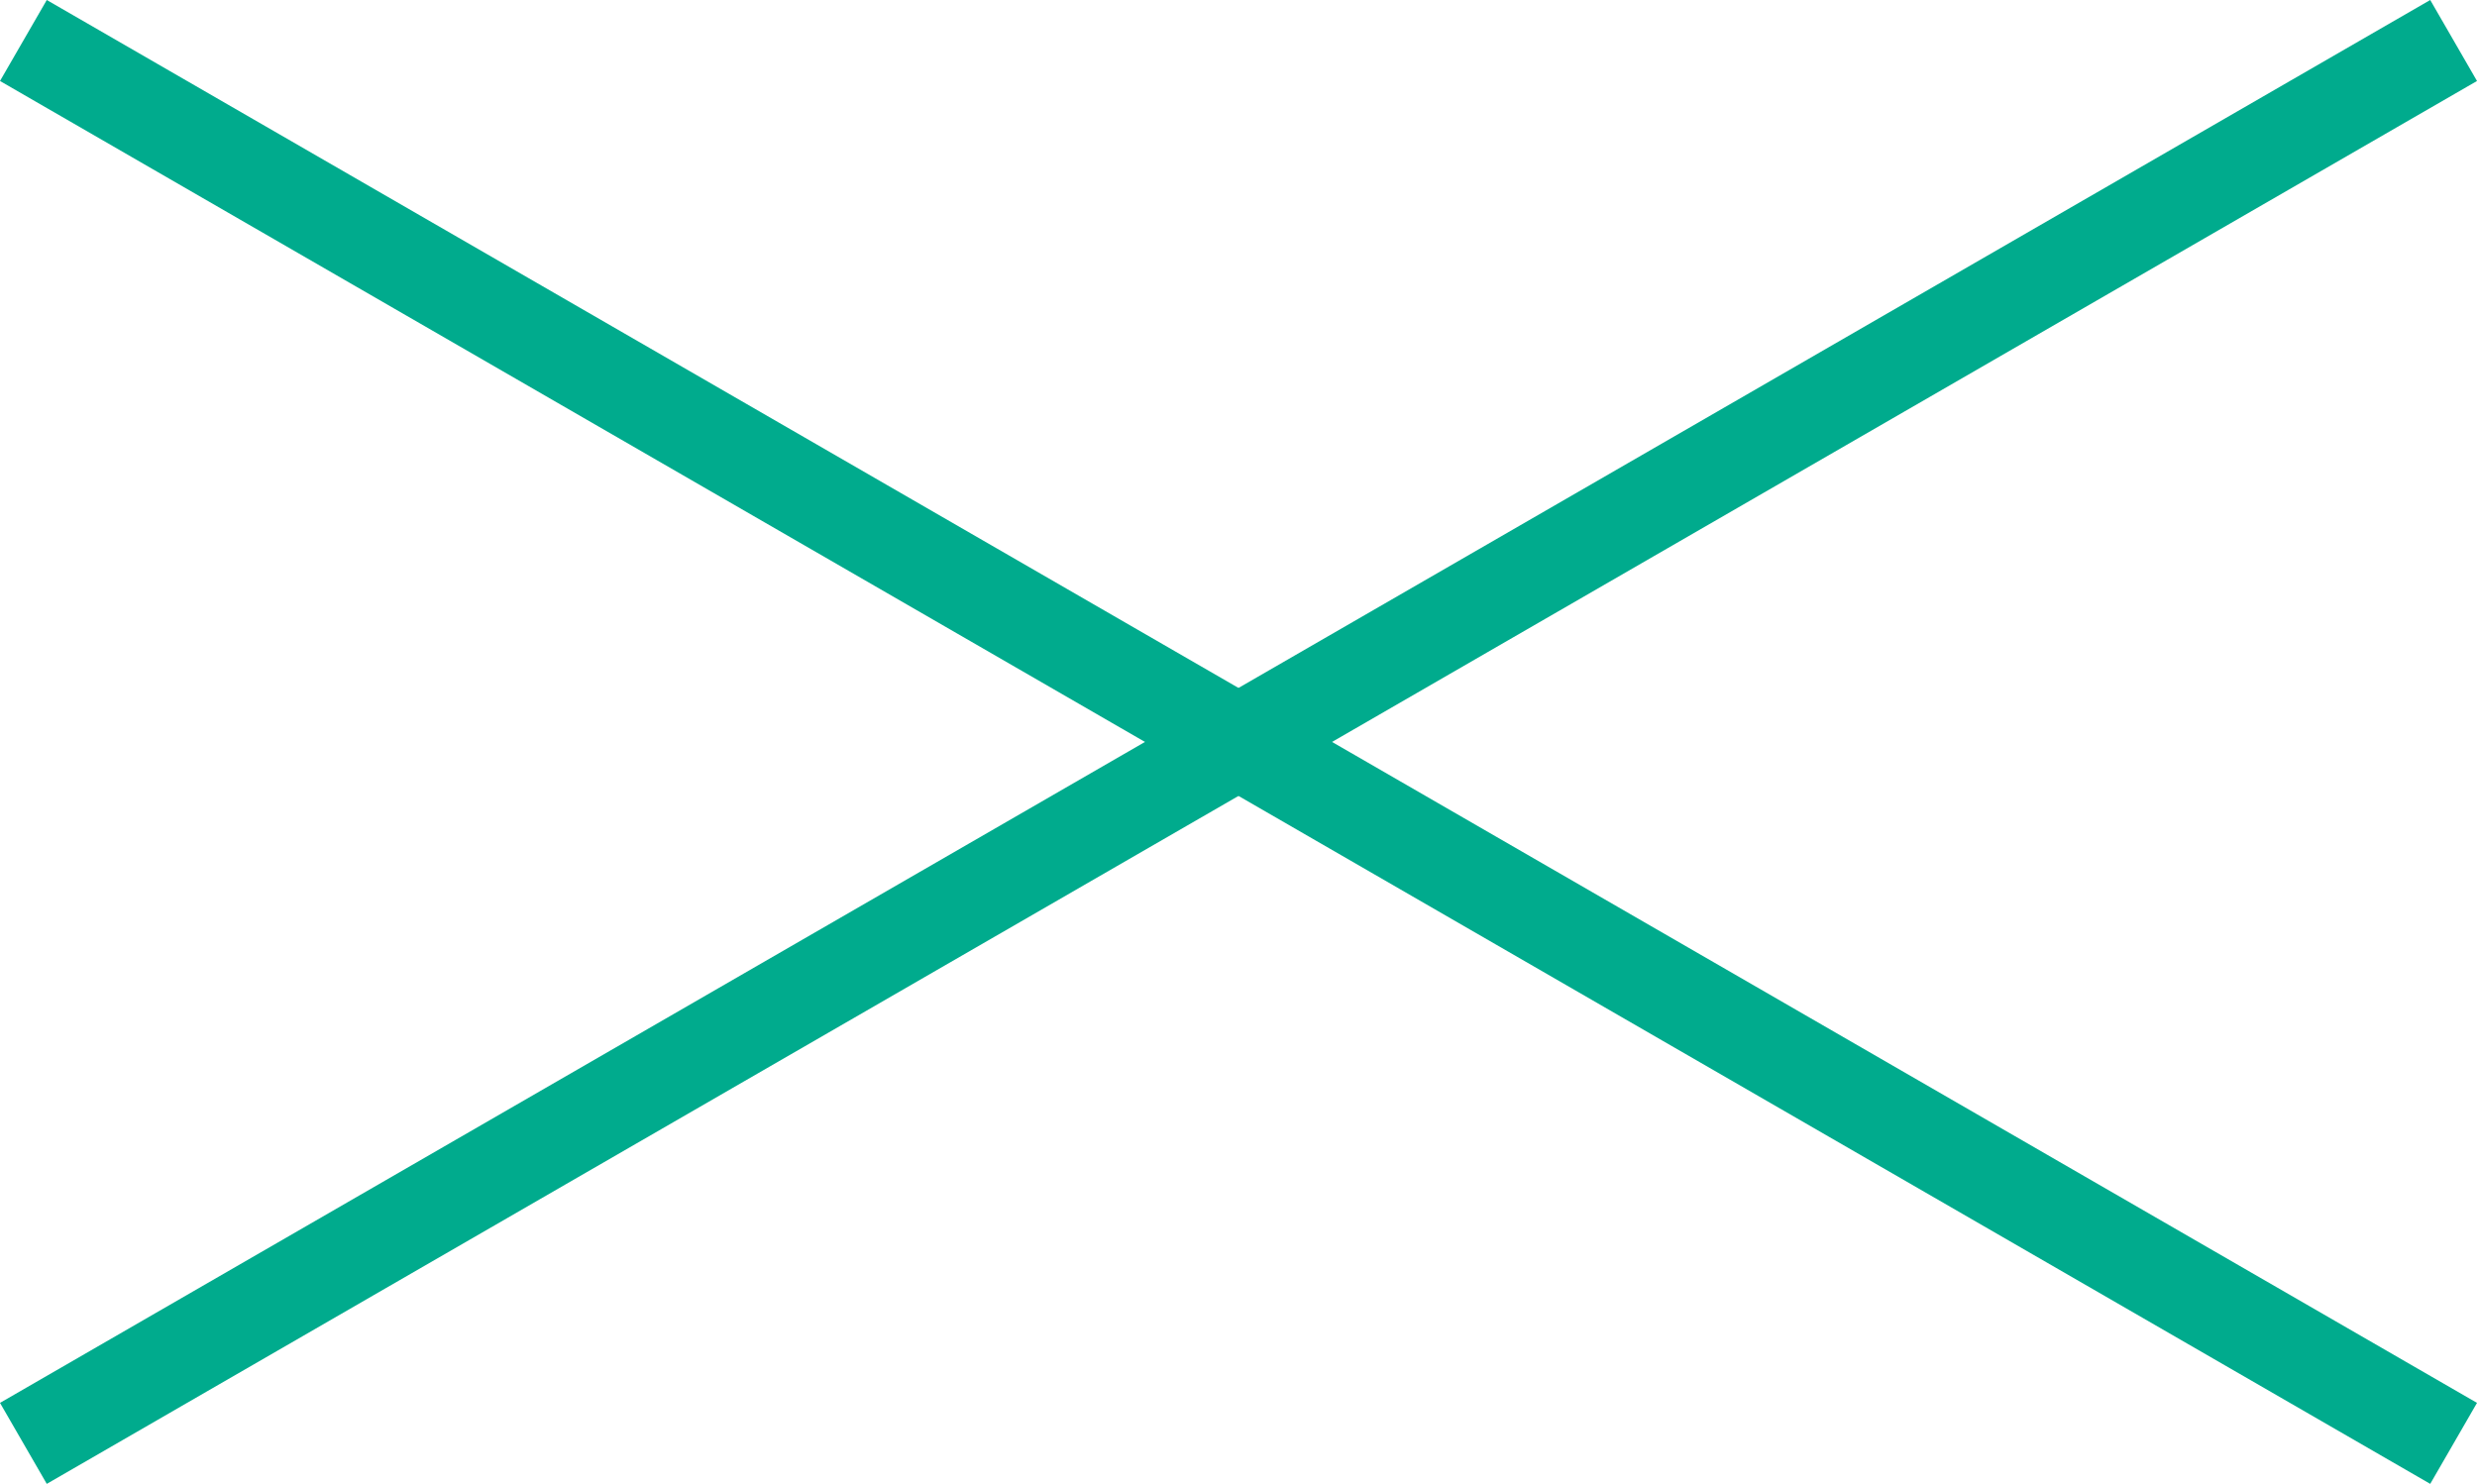
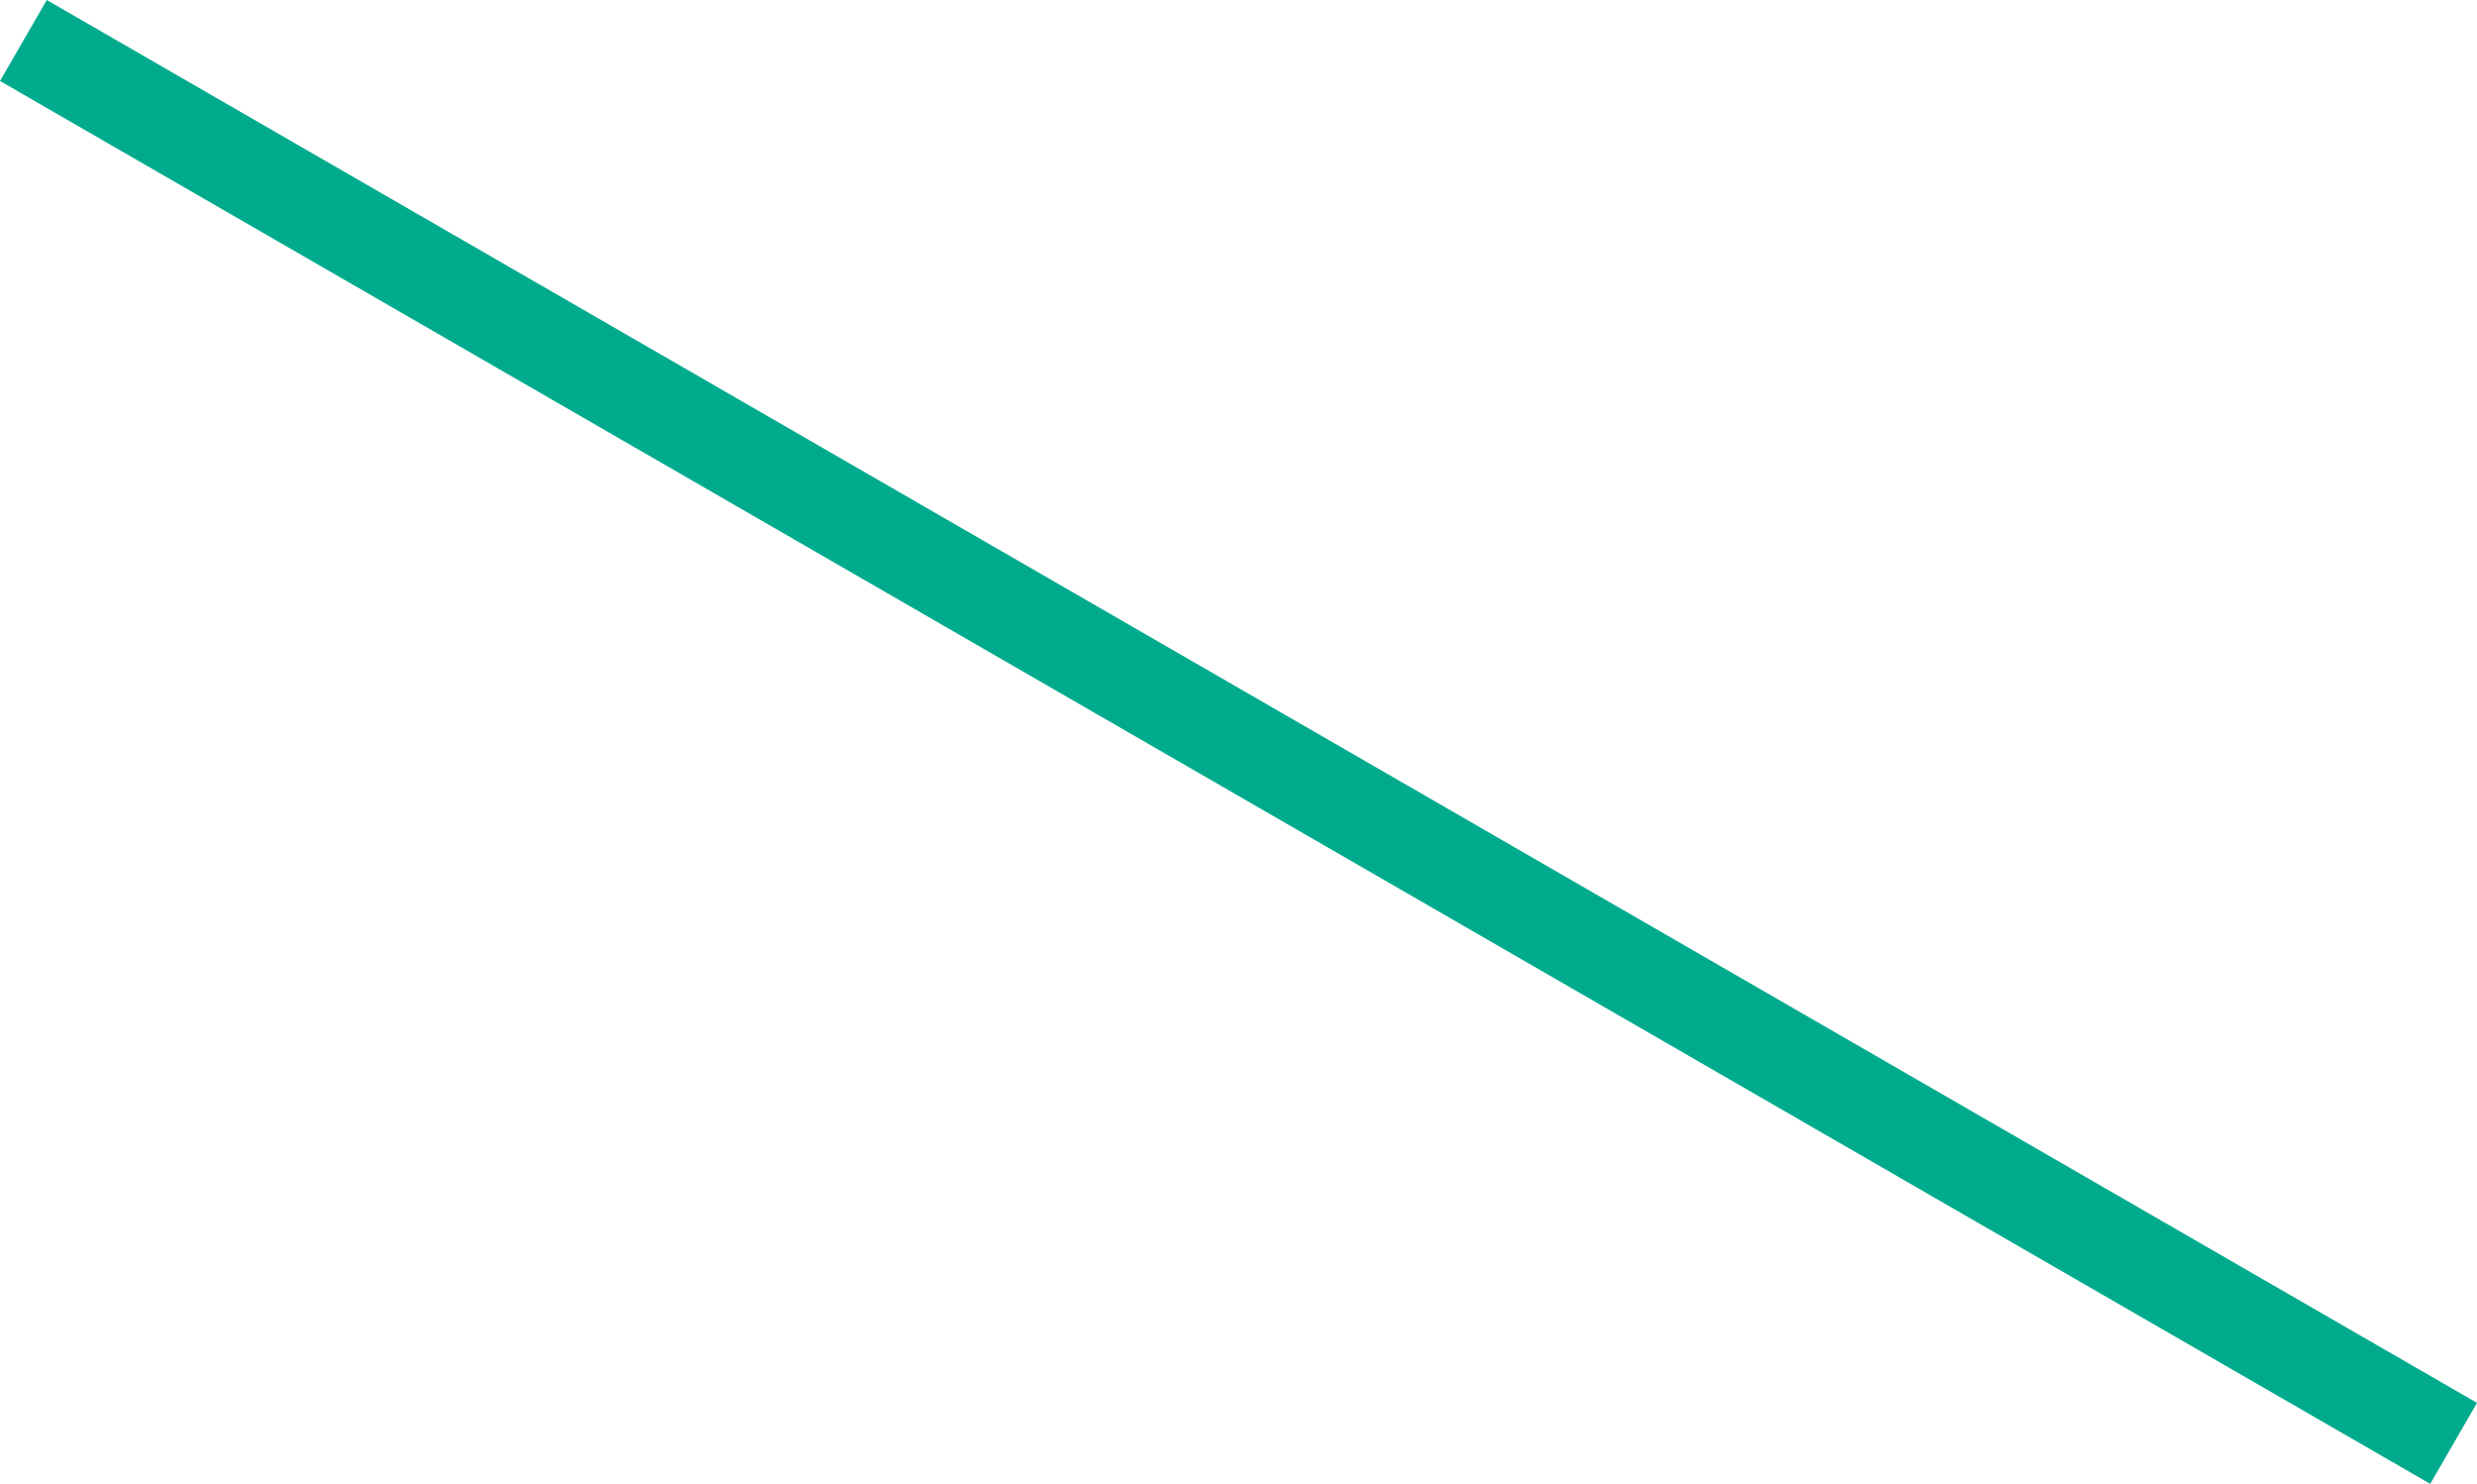
<svg xmlns="http://www.w3.org/2000/svg" height="15.866" viewBox="0 0 26.481 15.866" width="26.481">
  <g fill="none" stroke="#00ab8d" stroke-miterlimit="10">
-     <path d="m.25 15.433 25.981-15" />
    <path d="m26.231 15.433-25.981-15" />
  </g>
</svg>